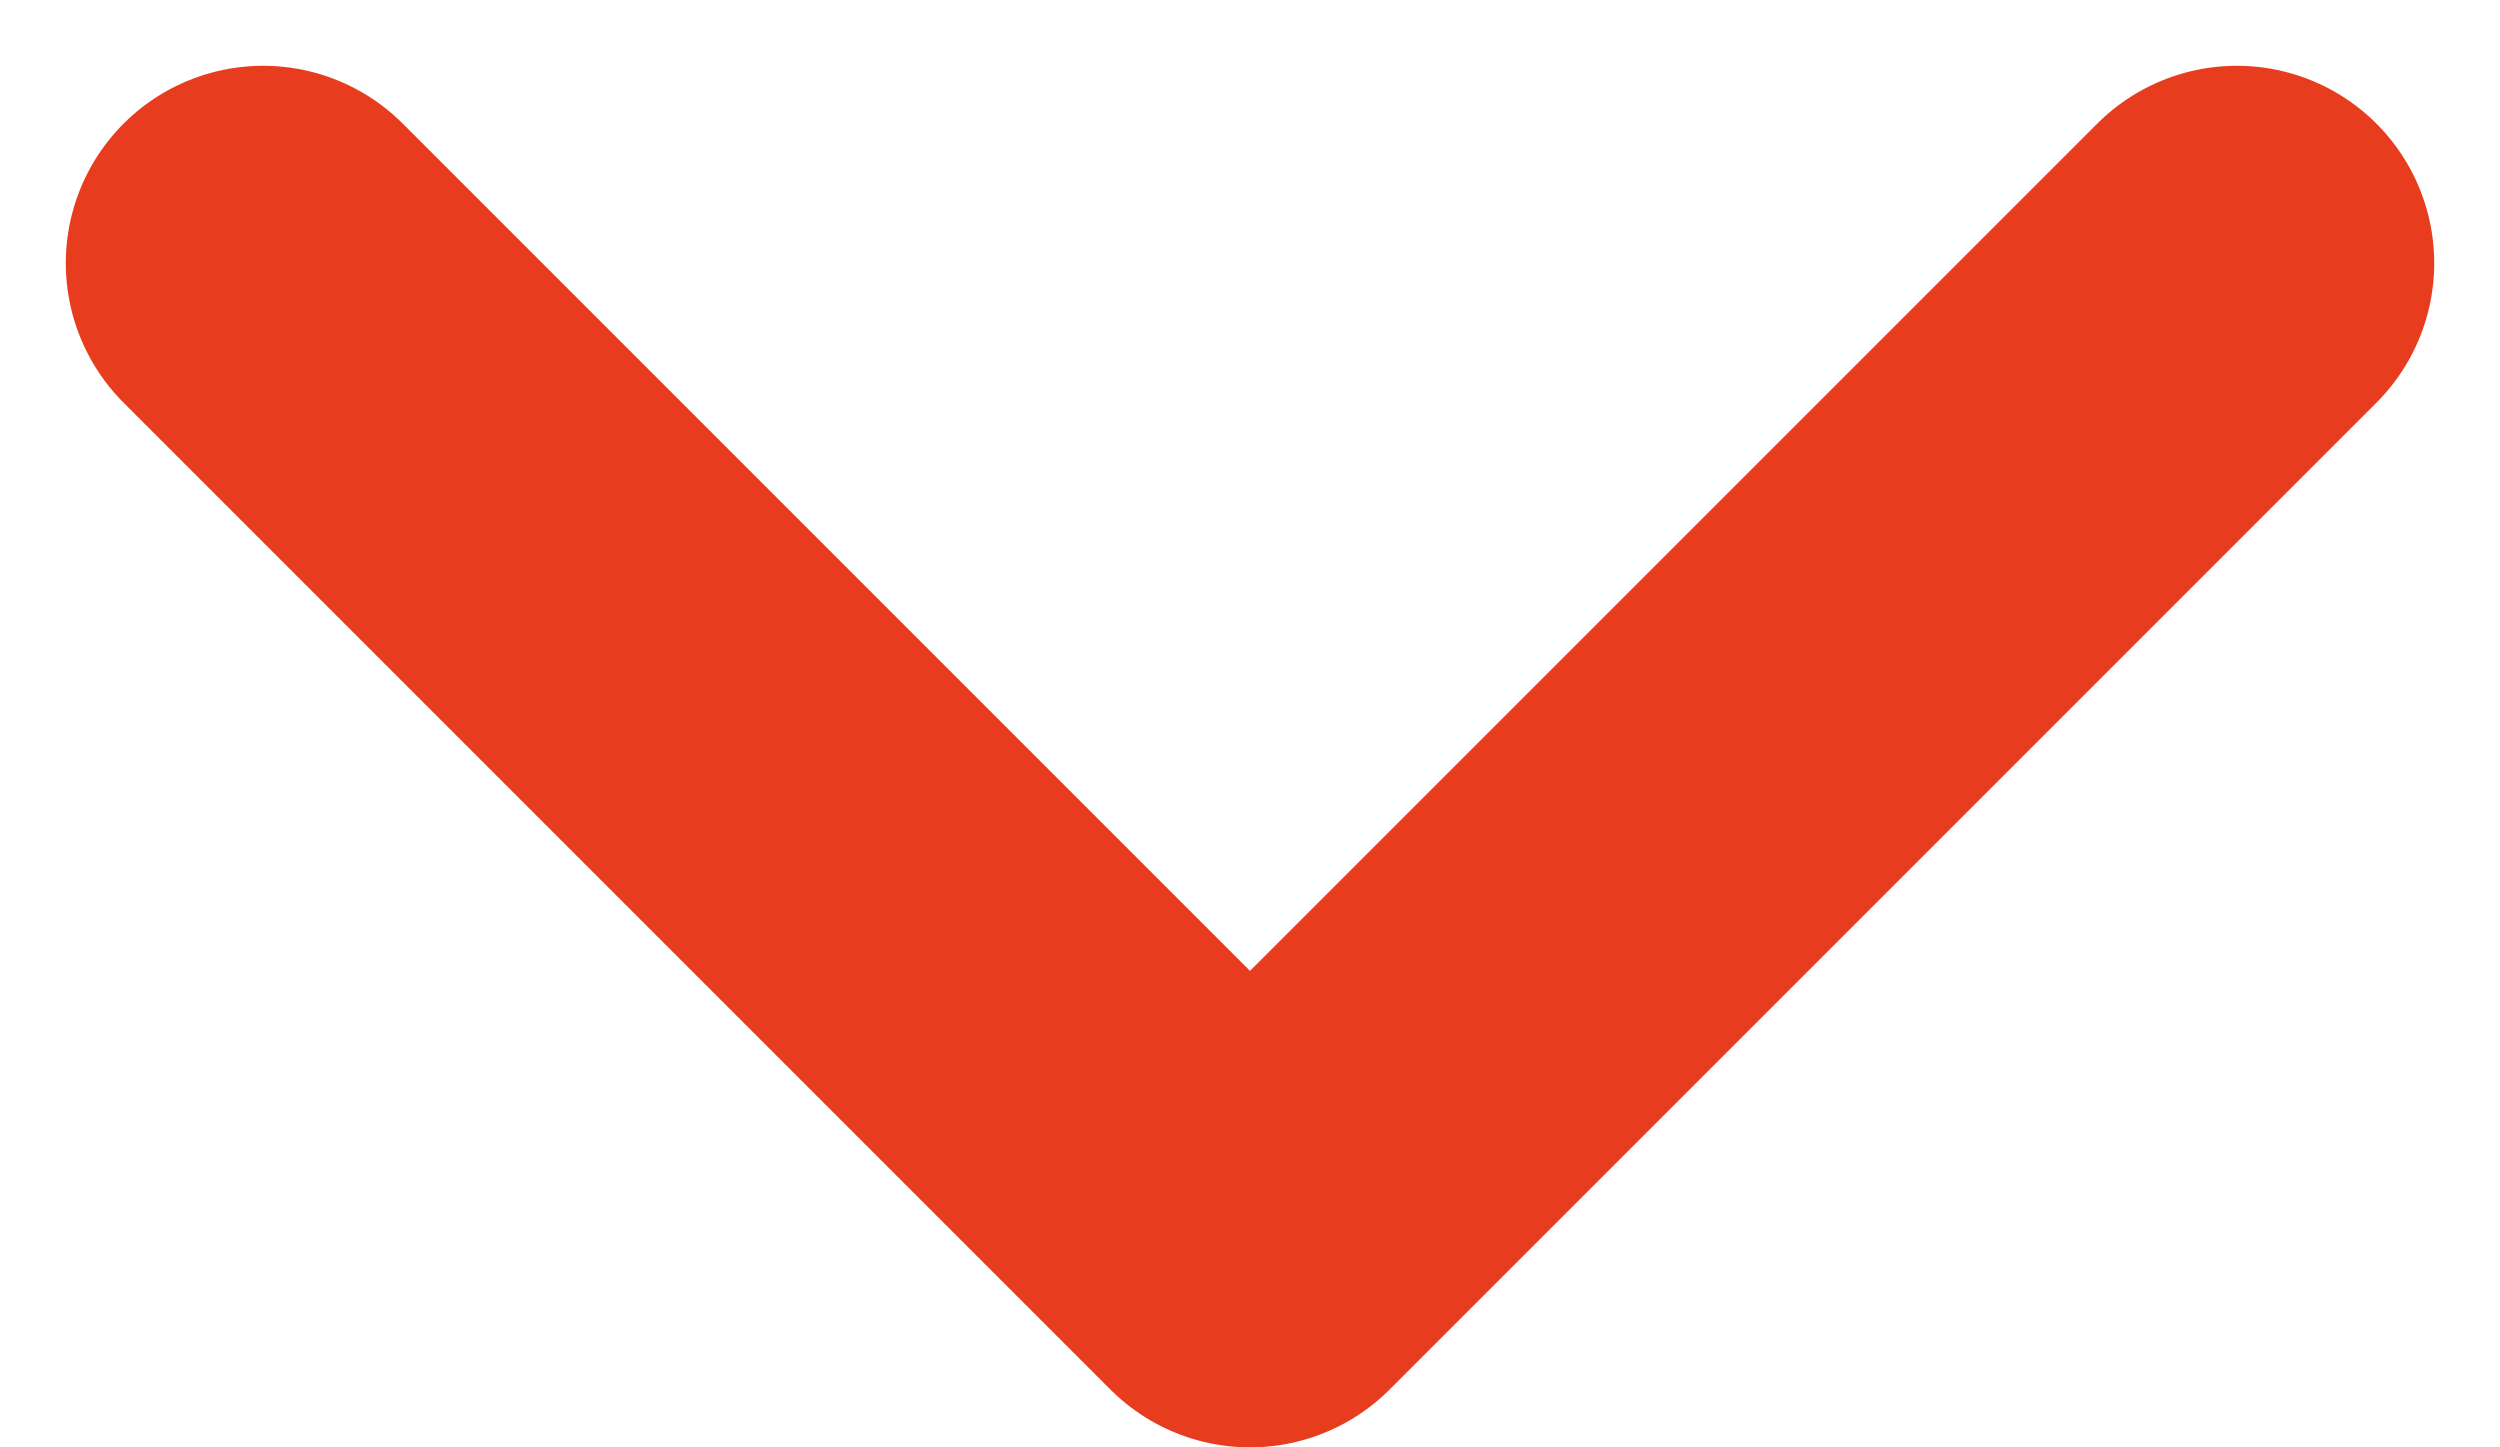
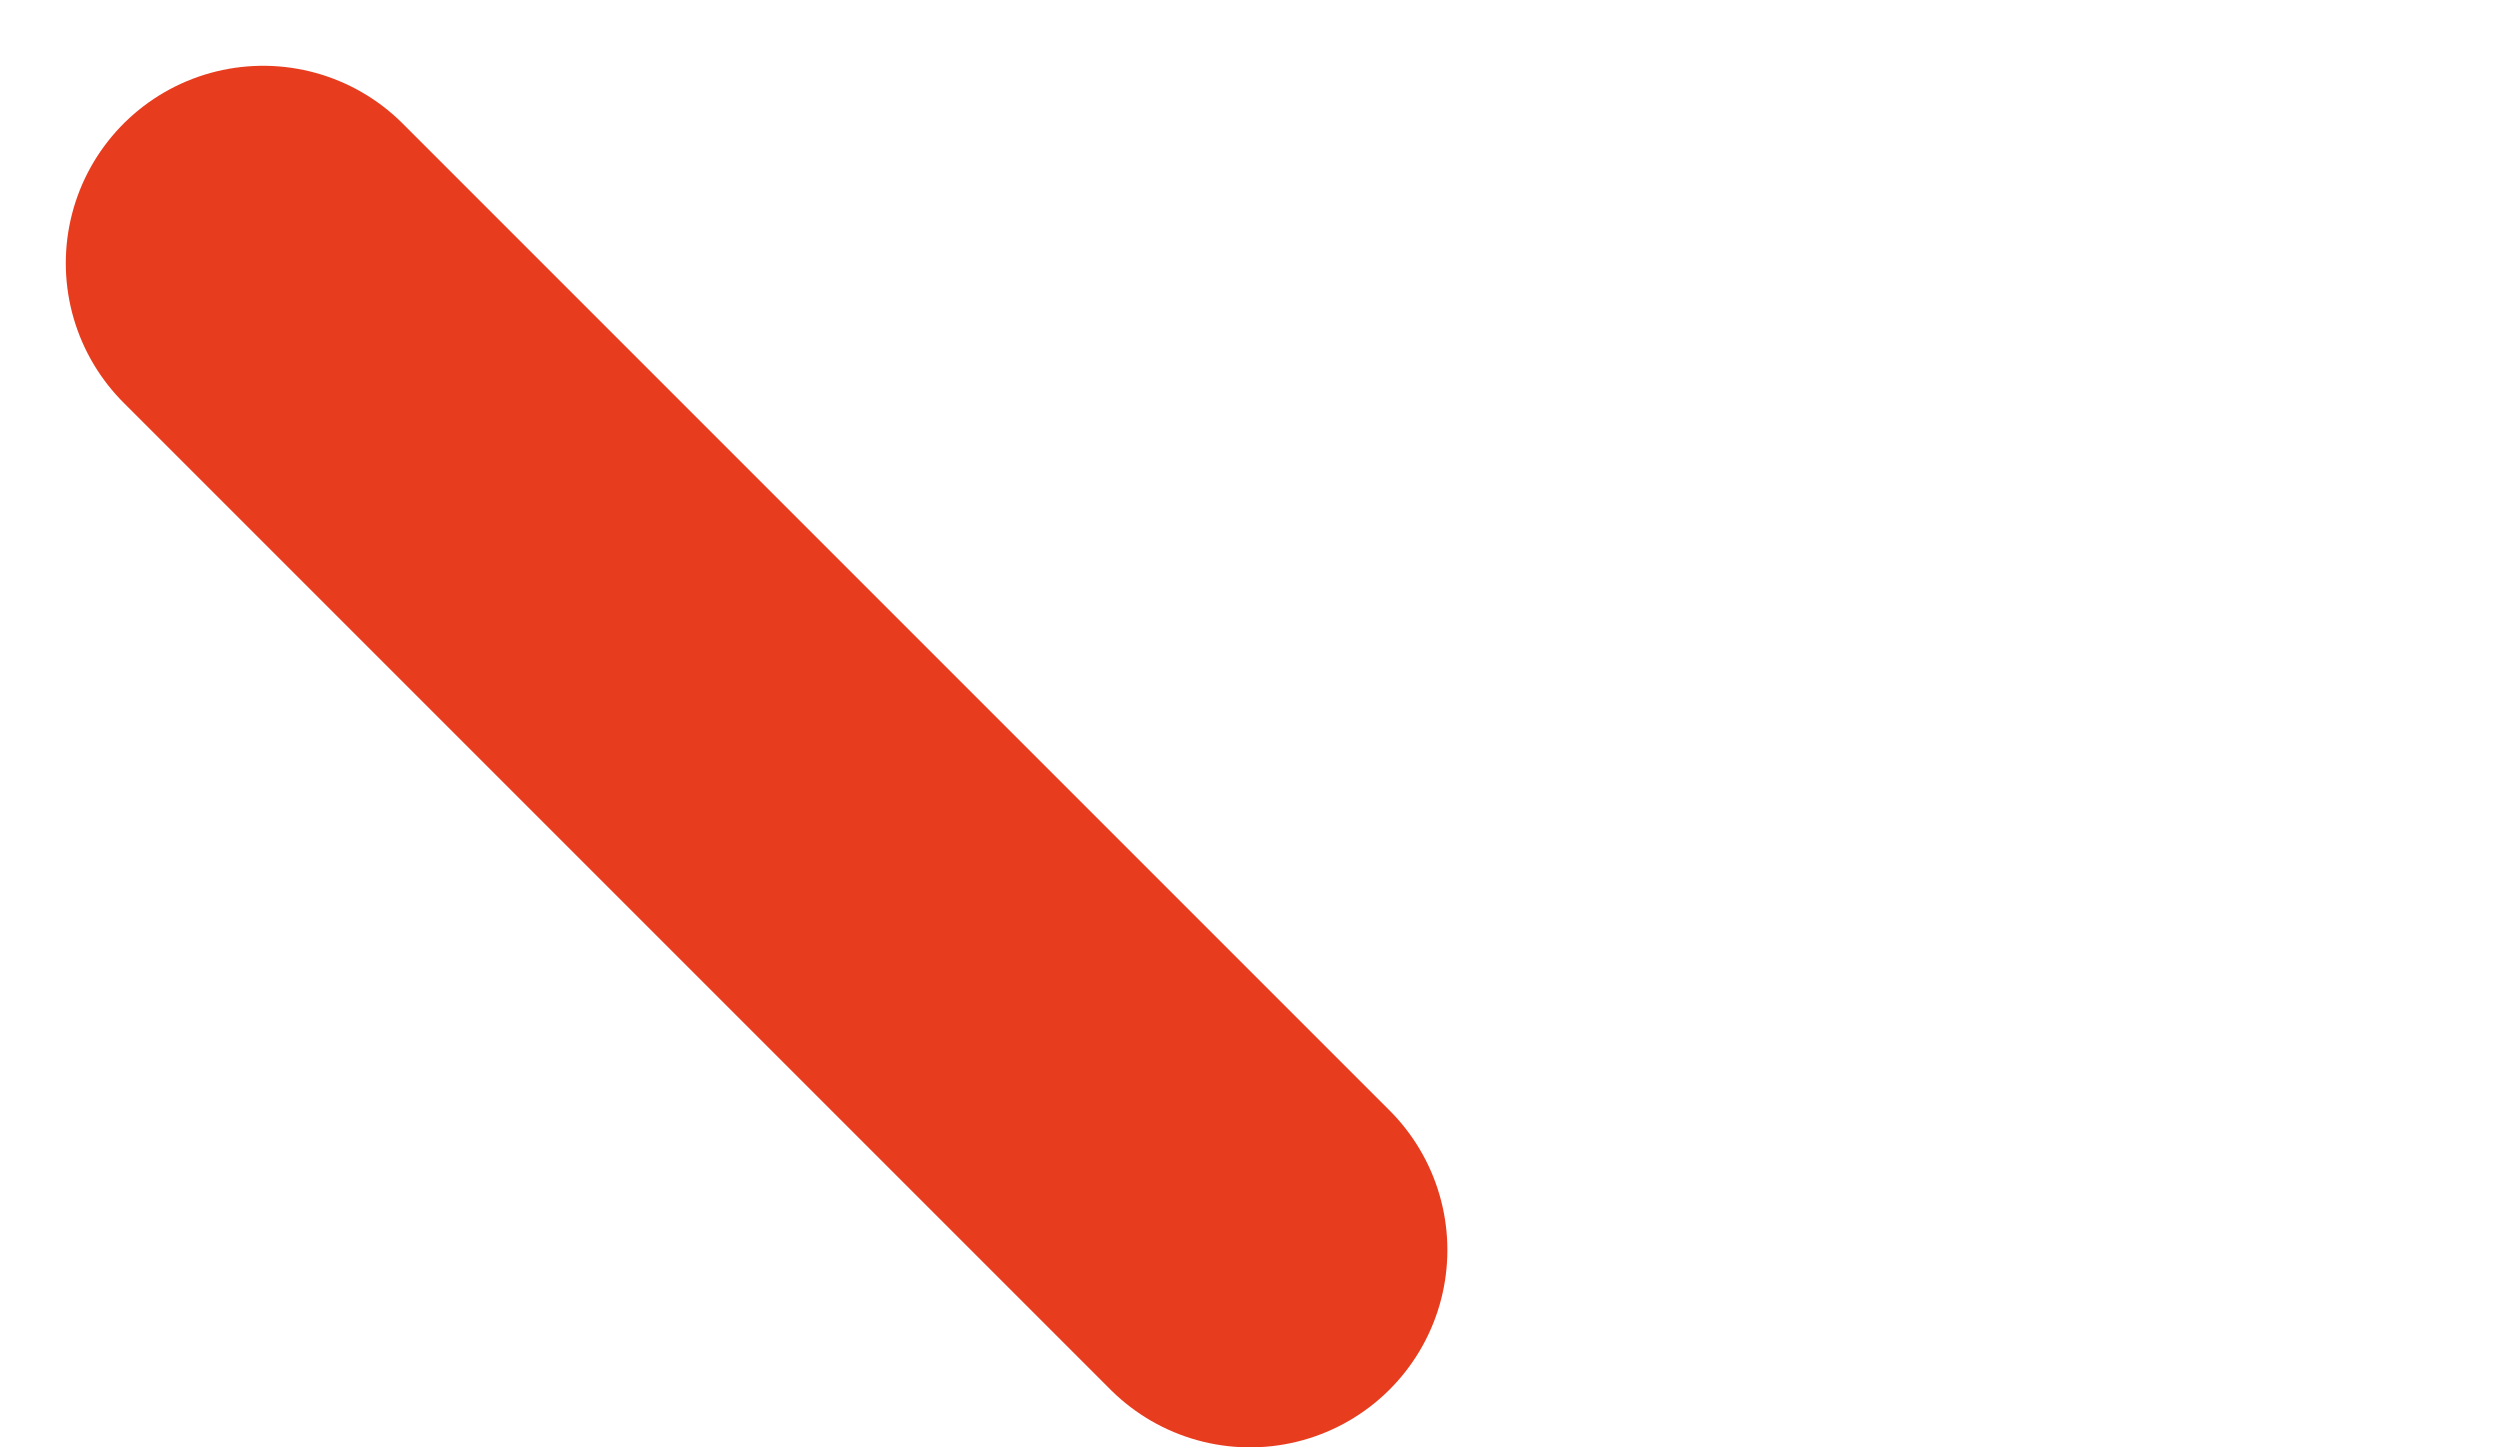
<svg xmlns="http://www.w3.org/2000/svg" width="19" height="11" viewBox="0 0 19 11" fill="none">
-   <path d="M2 2L9.5 9.5L17 2" stroke="#E83C1F" stroke-width="3" stroke-linecap="round" stroke-linejoin="round" />
+   <path d="M2 2L9.5 9.5" stroke="#E83C1F" stroke-width="3" stroke-linecap="round" stroke-linejoin="round" />
</svg>